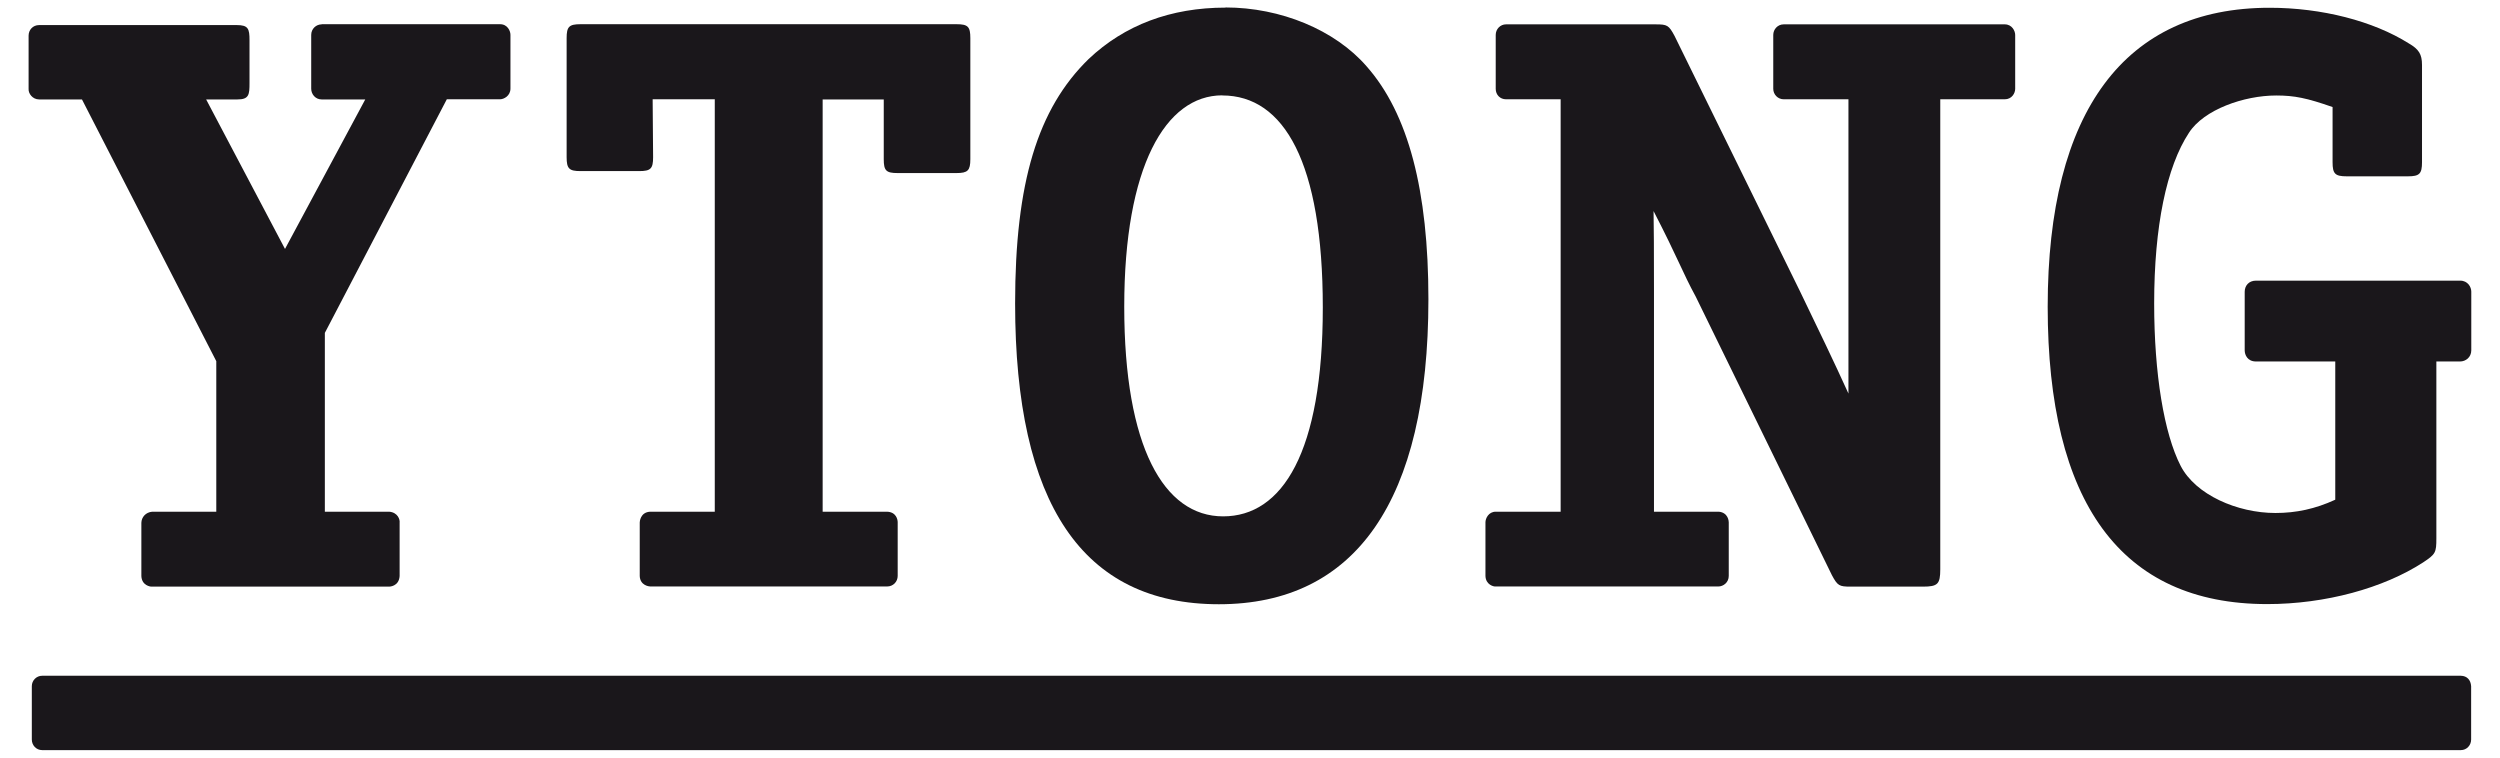
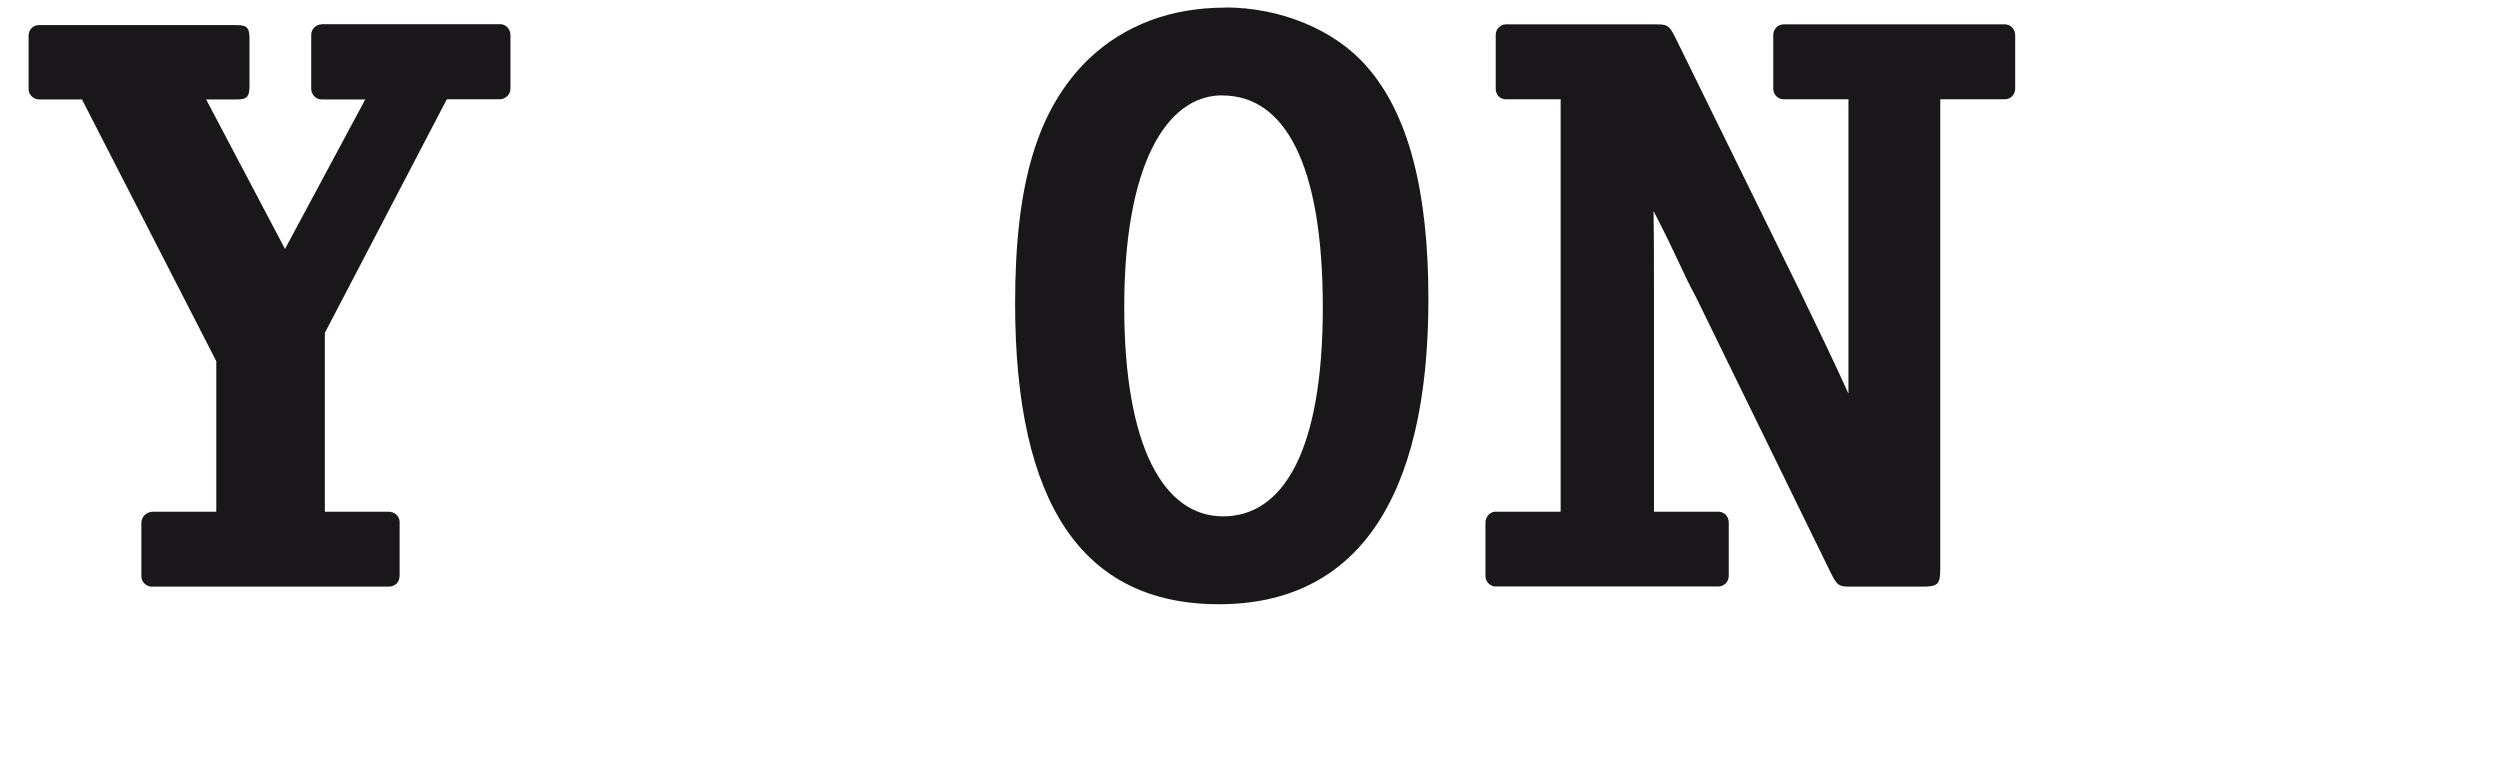
<svg xmlns="http://www.w3.org/2000/svg" width="66" height="20" viewBox="0 0 66 20" fill="none">
  <path d="M8.491 0.643C8.349 0.643 8.216 0.758 8.216 0.922V2.342C8.216 2.487 8.327 2.625 8.491 2.625H9.643L7.524 6.572L5.442 2.625H6.271C6.576 2.625 6.587 2.494 6.587 2.193V1.063C6.587 0.758 6.554 0.662 6.249 0.662H1.033C0.866 0.662 0.755 0.792 0.755 0.941V2.349C0.747 2.468 0.859 2.625 1.033 2.625H2.164L5.71 9.535V13.509H4.019C3.848 13.524 3.736 13.651 3.732 13.803V15.208C3.743 15.457 3.97 15.491 4.007 15.487H10.275C10.275 15.487 10.532 15.487 10.55 15.208V13.796C10.561 13.717 10.502 13.528 10.275 13.509H8.576V8.788L11.796 2.621H13.201C13.301 2.621 13.476 2.532 13.476 2.338V0.918C13.476 0.822 13.402 0.639 13.201 0.639H8.494L8.491 0.643Z" fill="#1A171B" />
-   <path d="M21.721 2.625H23.331V4.201C23.331 4.506 23.394 4.569 23.699 4.569H25.249C25.55 4.569 25.617 4.502 25.617 4.201V1.007C25.617 0.703 25.554 0.639 25.249 0.639H15.327C15.022 0.639 14.959 0.706 14.959 1.007V4.149C14.959 4.454 15.026 4.517 15.327 4.517H16.874C17.178 4.517 17.242 4.454 17.242 4.149L17.23 2.621H18.87V13.509H17.167C16.9 13.52 16.889 13.781 16.889 13.792V15.208C16.9 15.457 17.134 15.483 17.167 15.483H23.42C23.58 15.483 23.699 15.357 23.699 15.204V13.788C23.699 13.717 23.662 13.517 23.416 13.509H21.718V2.621L21.721 2.625Z" fill="#1A171B" />
  <path d="M44.208 0.948C44.056 0.665 44.015 0.643 43.71 0.643H39.758C39.61 0.643 39.487 0.766 39.487 0.922V2.346C39.487 2.502 39.602 2.621 39.758 2.621H41.201V13.509H39.487C39.297 13.509 39.216 13.688 39.216 13.788V15.204C39.223 15.439 39.435 15.491 39.487 15.483H45.364C45.494 15.483 45.639 15.379 45.639 15.204V13.788C45.639 13.758 45.624 13.532 45.376 13.509H43.665V7.669C43.665 6.61 43.662 5.993 43.654 5.572C44.32 6.862 44.405 7.164 44.77 7.836L48.361 15.182C48.513 15.465 48.554 15.487 48.859 15.487H50.766C51.156 15.487 51.223 15.42 51.223 15.03V2.621H52.926C53.115 2.621 53.201 2.457 53.201 2.346V0.922C53.201 0.814 53.115 0.643 52.926 0.643H47.089C46.929 0.643 46.814 0.777 46.814 0.922V2.346C46.814 2.491 46.933 2.621 47.089 2.621H48.799V8.015C48.799 8.773 48.799 8.844 48.799 10.39C48.42 9.554 48.015 8.717 47.52 7.691L44.208 0.948V0.948Z" fill="#1A171B" />
-   <path d="M61.647 13.194C61.123 13.435 60.617 13.543 60.071 13.543C59.067 13.543 57.963 13.063 57.569 12.298C57.13 11.443 56.87 9.87 56.87 8.011C56.87 5.978 57.197 4.402 57.788 3.506C58.182 2.892 59.242 2.521 60.093 2.521C60.572 2.521 60.9 2.588 61.58 2.826V4.283C61.58 4.588 61.647 4.655 61.952 4.655H63.569C63.874 4.655 63.941 4.588 63.941 4.283V1.714C63.941 1.428 63.855 1.298 63.591 1.145C62.651 0.554 61.294 0.205 59.918 0.205C56.093 0.205 54.059 2.937 54.059 8.097C54.059 13.257 55.985 15.948 59.855 15.948C61.387 15.948 62.922 15.528 63.97 14.848C64.301 14.629 64.32 14.588 64.32 14.212V9.543H64.948C65.093 9.543 65.242 9.432 65.242 9.249V7.699C65.242 7.58 65.152 7.409 64.948 7.409H59.558C59.368 7.409 59.26 7.543 59.26 7.703V9.249C59.26 9.365 59.331 9.543 59.558 9.543H61.651V13.19L61.647 13.194Z" fill="#1A171B" />
  <path fill-rule="evenodd" clip-rule="evenodd" d="M32.268 2.52C33.9 2.52 34.922 4.294 34.922 8.119C34.922 11.944 33.855 13.632 32.29 13.632C30.725 13.632 29.68 11.796 29.68 8.097C29.68 4.398 30.77 2.517 32.268 2.517V2.52ZM32.357 0.201C30.903 0.201 29.688 0.662 28.74 1.558C27.394 2.87 26.799 4.818 26.799 8.011C26.799 13.305 28.584 15.952 32.178 15.952C35.773 15.952 37.71 13.238 37.71 7.9C37.71 5.033 37.182 3 36.078 1.751C35.242 0.788 33.807 0.197 32.353 0.197L32.357 0.201Z" fill="#1A171B" />
-   <path d="M1.112 17.84H64.967C65.134 17.844 65.227 17.955 65.238 18.115V19.524C65.238 19.677 65.119 19.803 64.967 19.803H1.112C0.959 19.803 0.84 19.677 0.84 19.524V18.115C0.84 17.963 0.963 17.84 1.112 17.84Z" fill="#1A171B" />
</svg>